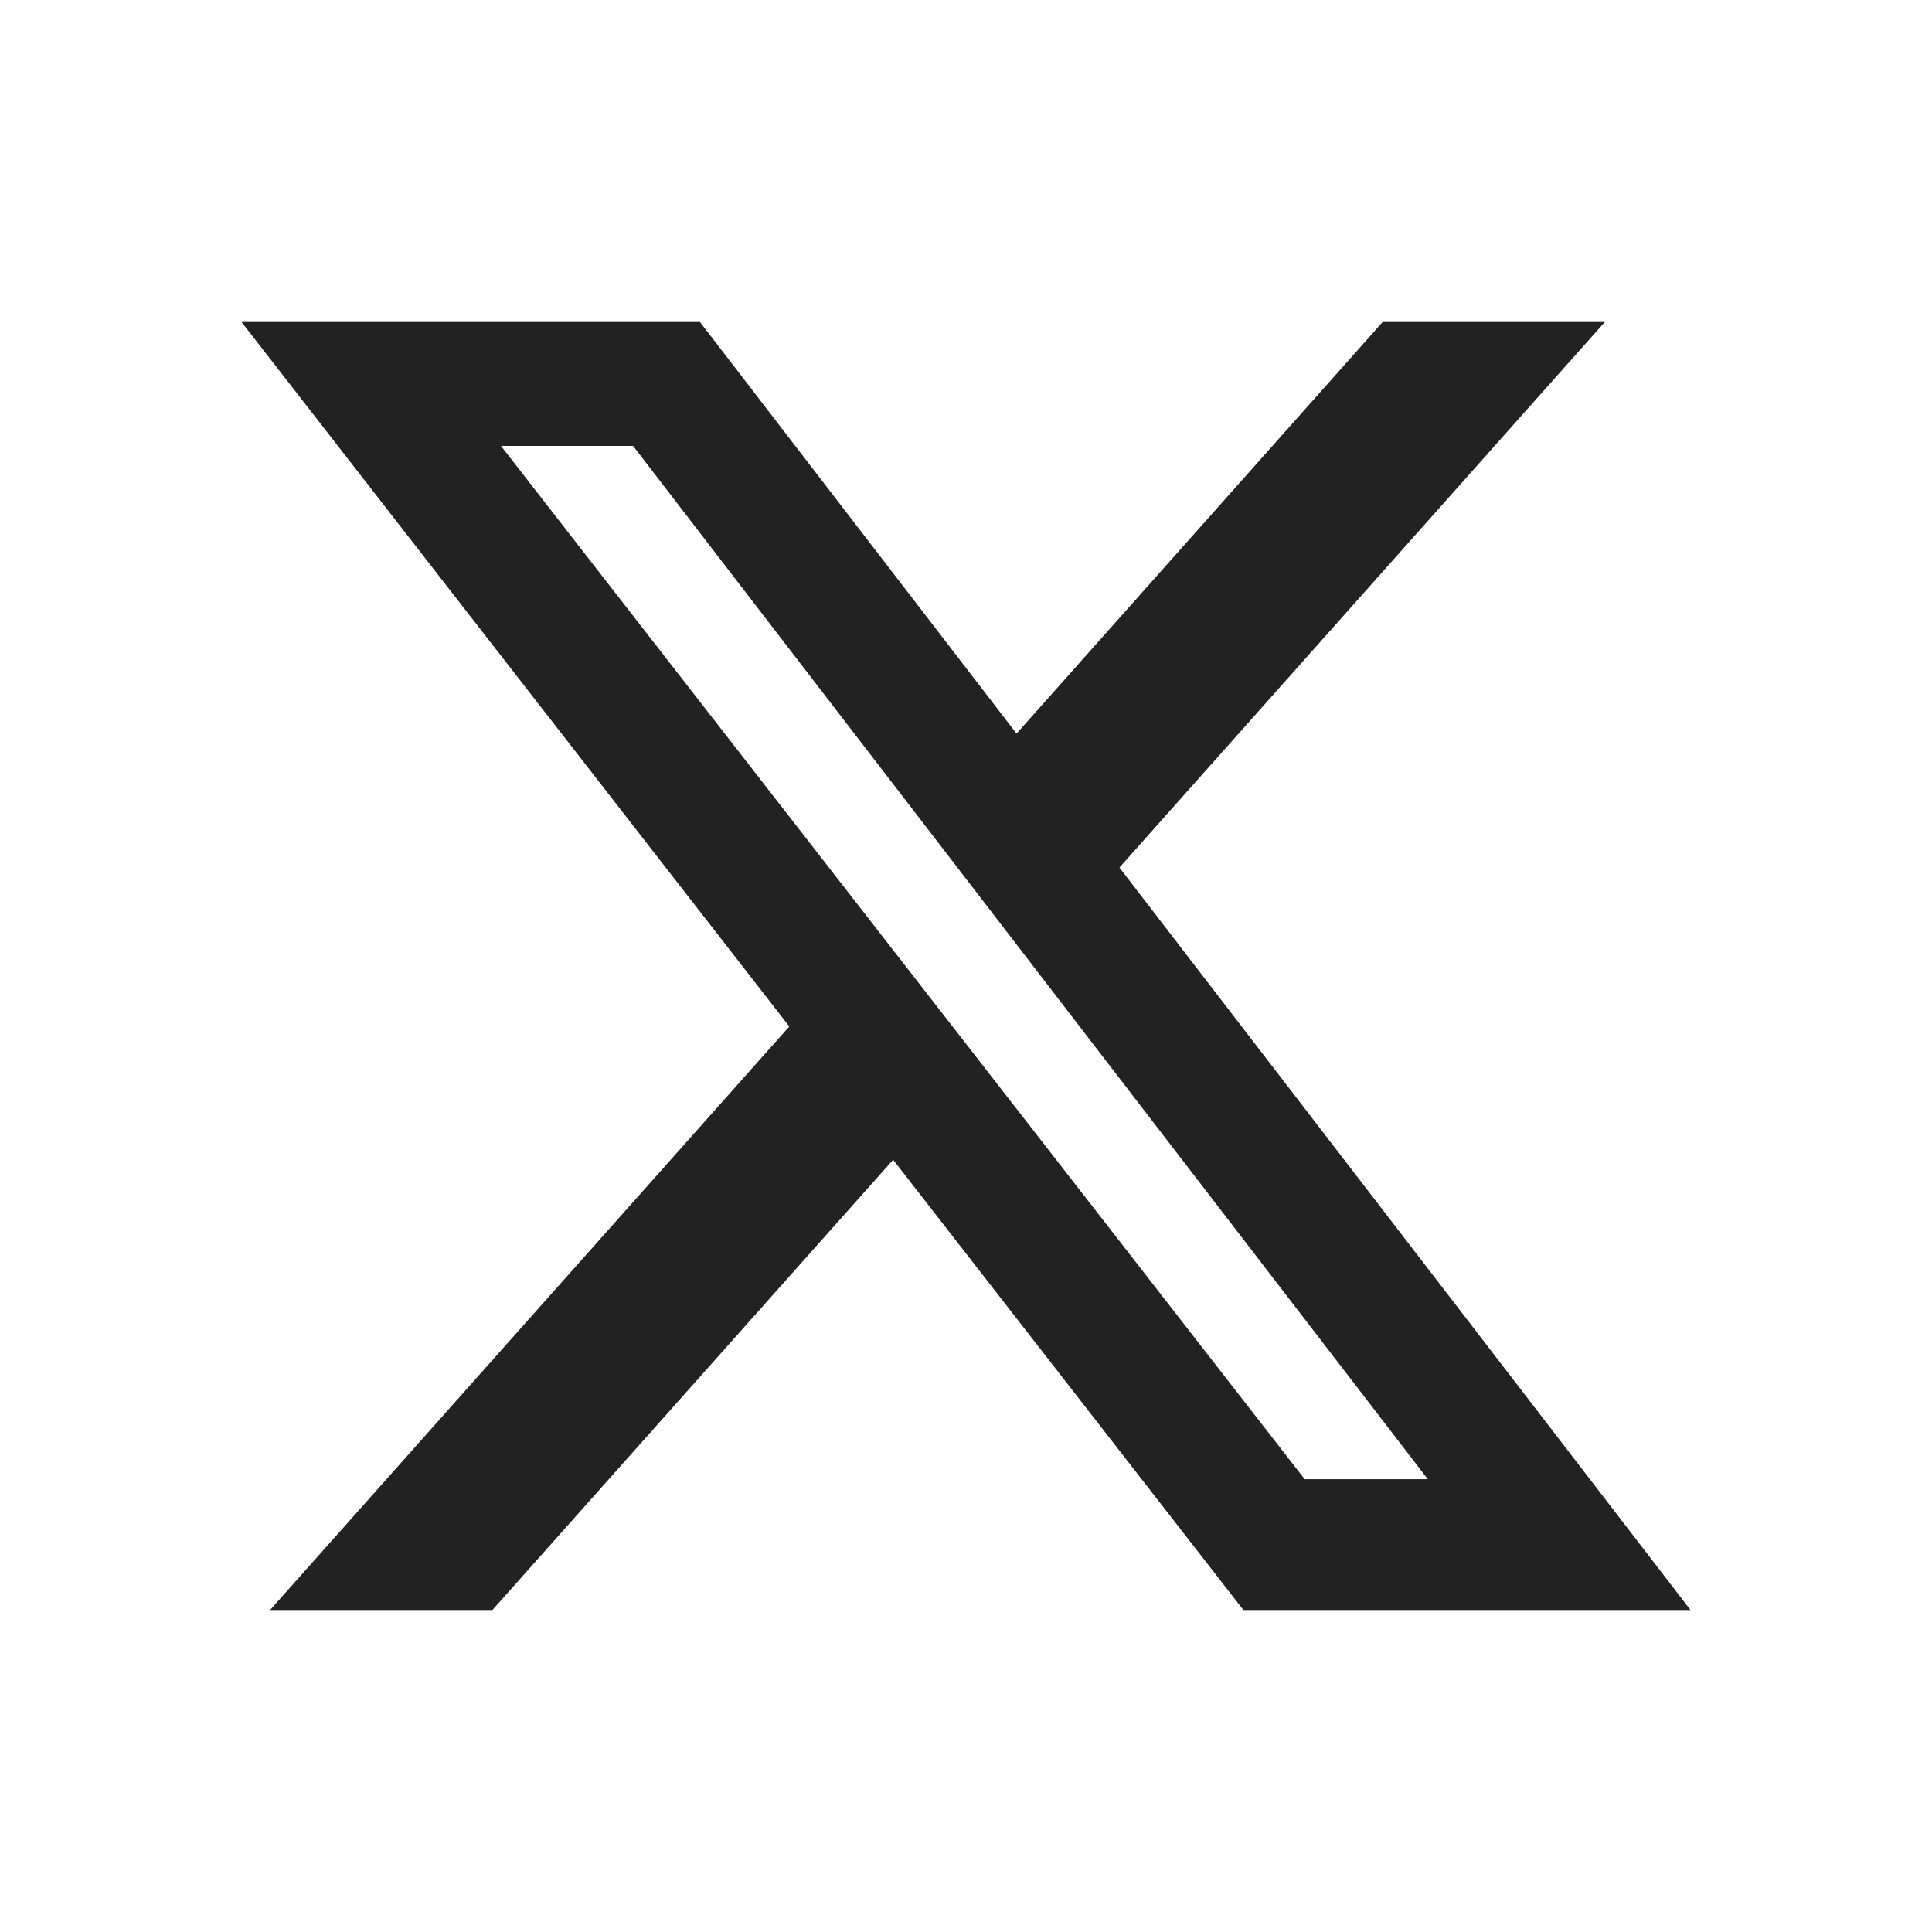
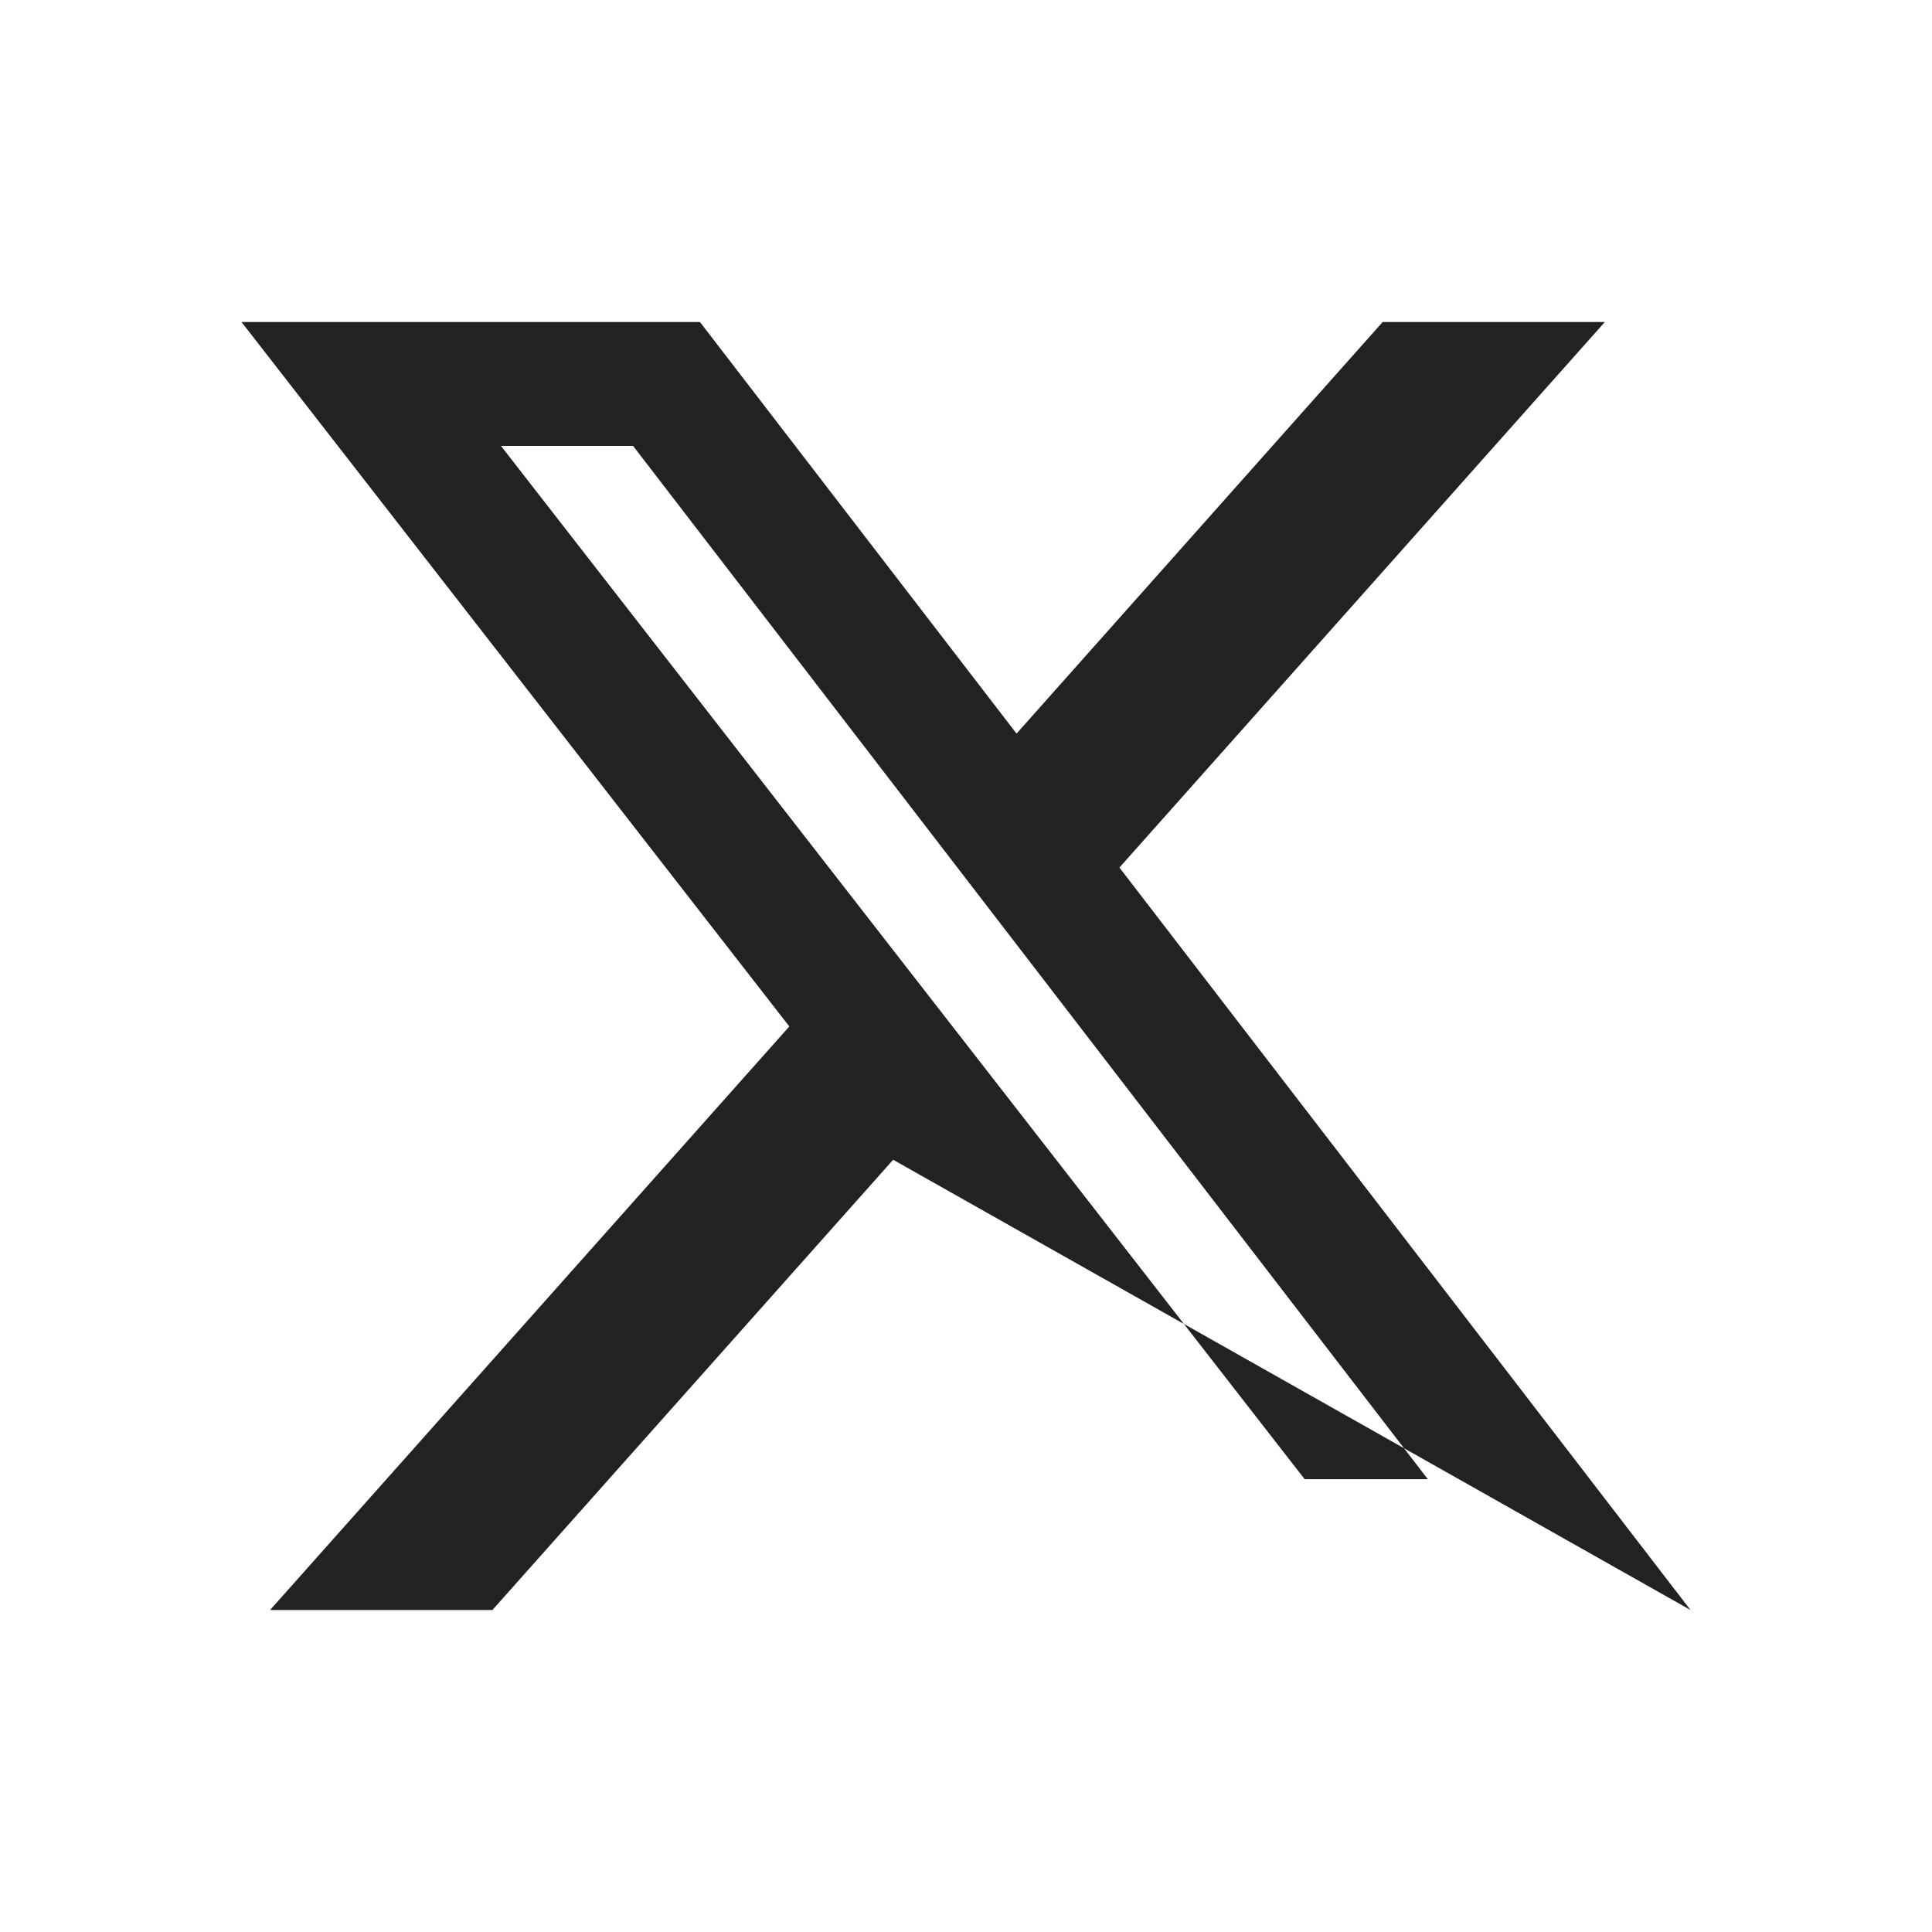
<svg xmlns="http://www.w3.org/2000/svg" width="24" height="24" viewBox="0 0 24 24" fill="none">
-   <path d="M17.176 4H19.936L13.906 10.777L21 20H15.446L11.095 14.407L6.117 20H3.355L9.805 12.751L3 4H8.695L12.628 9.113L17.176 4ZM16.207 18.375H17.737L7.864 5.539H6.223L16.207 18.375Z" fill="#222222" />
+   <path d="M17.176 4H19.936L13.906 10.777L21 20L11.095 14.407L6.117 20H3.355L9.805 12.751L3 4H8.695L12.628 9.113L17.176 4ZM16.207 18.375H17.737L7.864 5.539H6.223L16.207 18.375Z" fill="#222222" />
</svg>